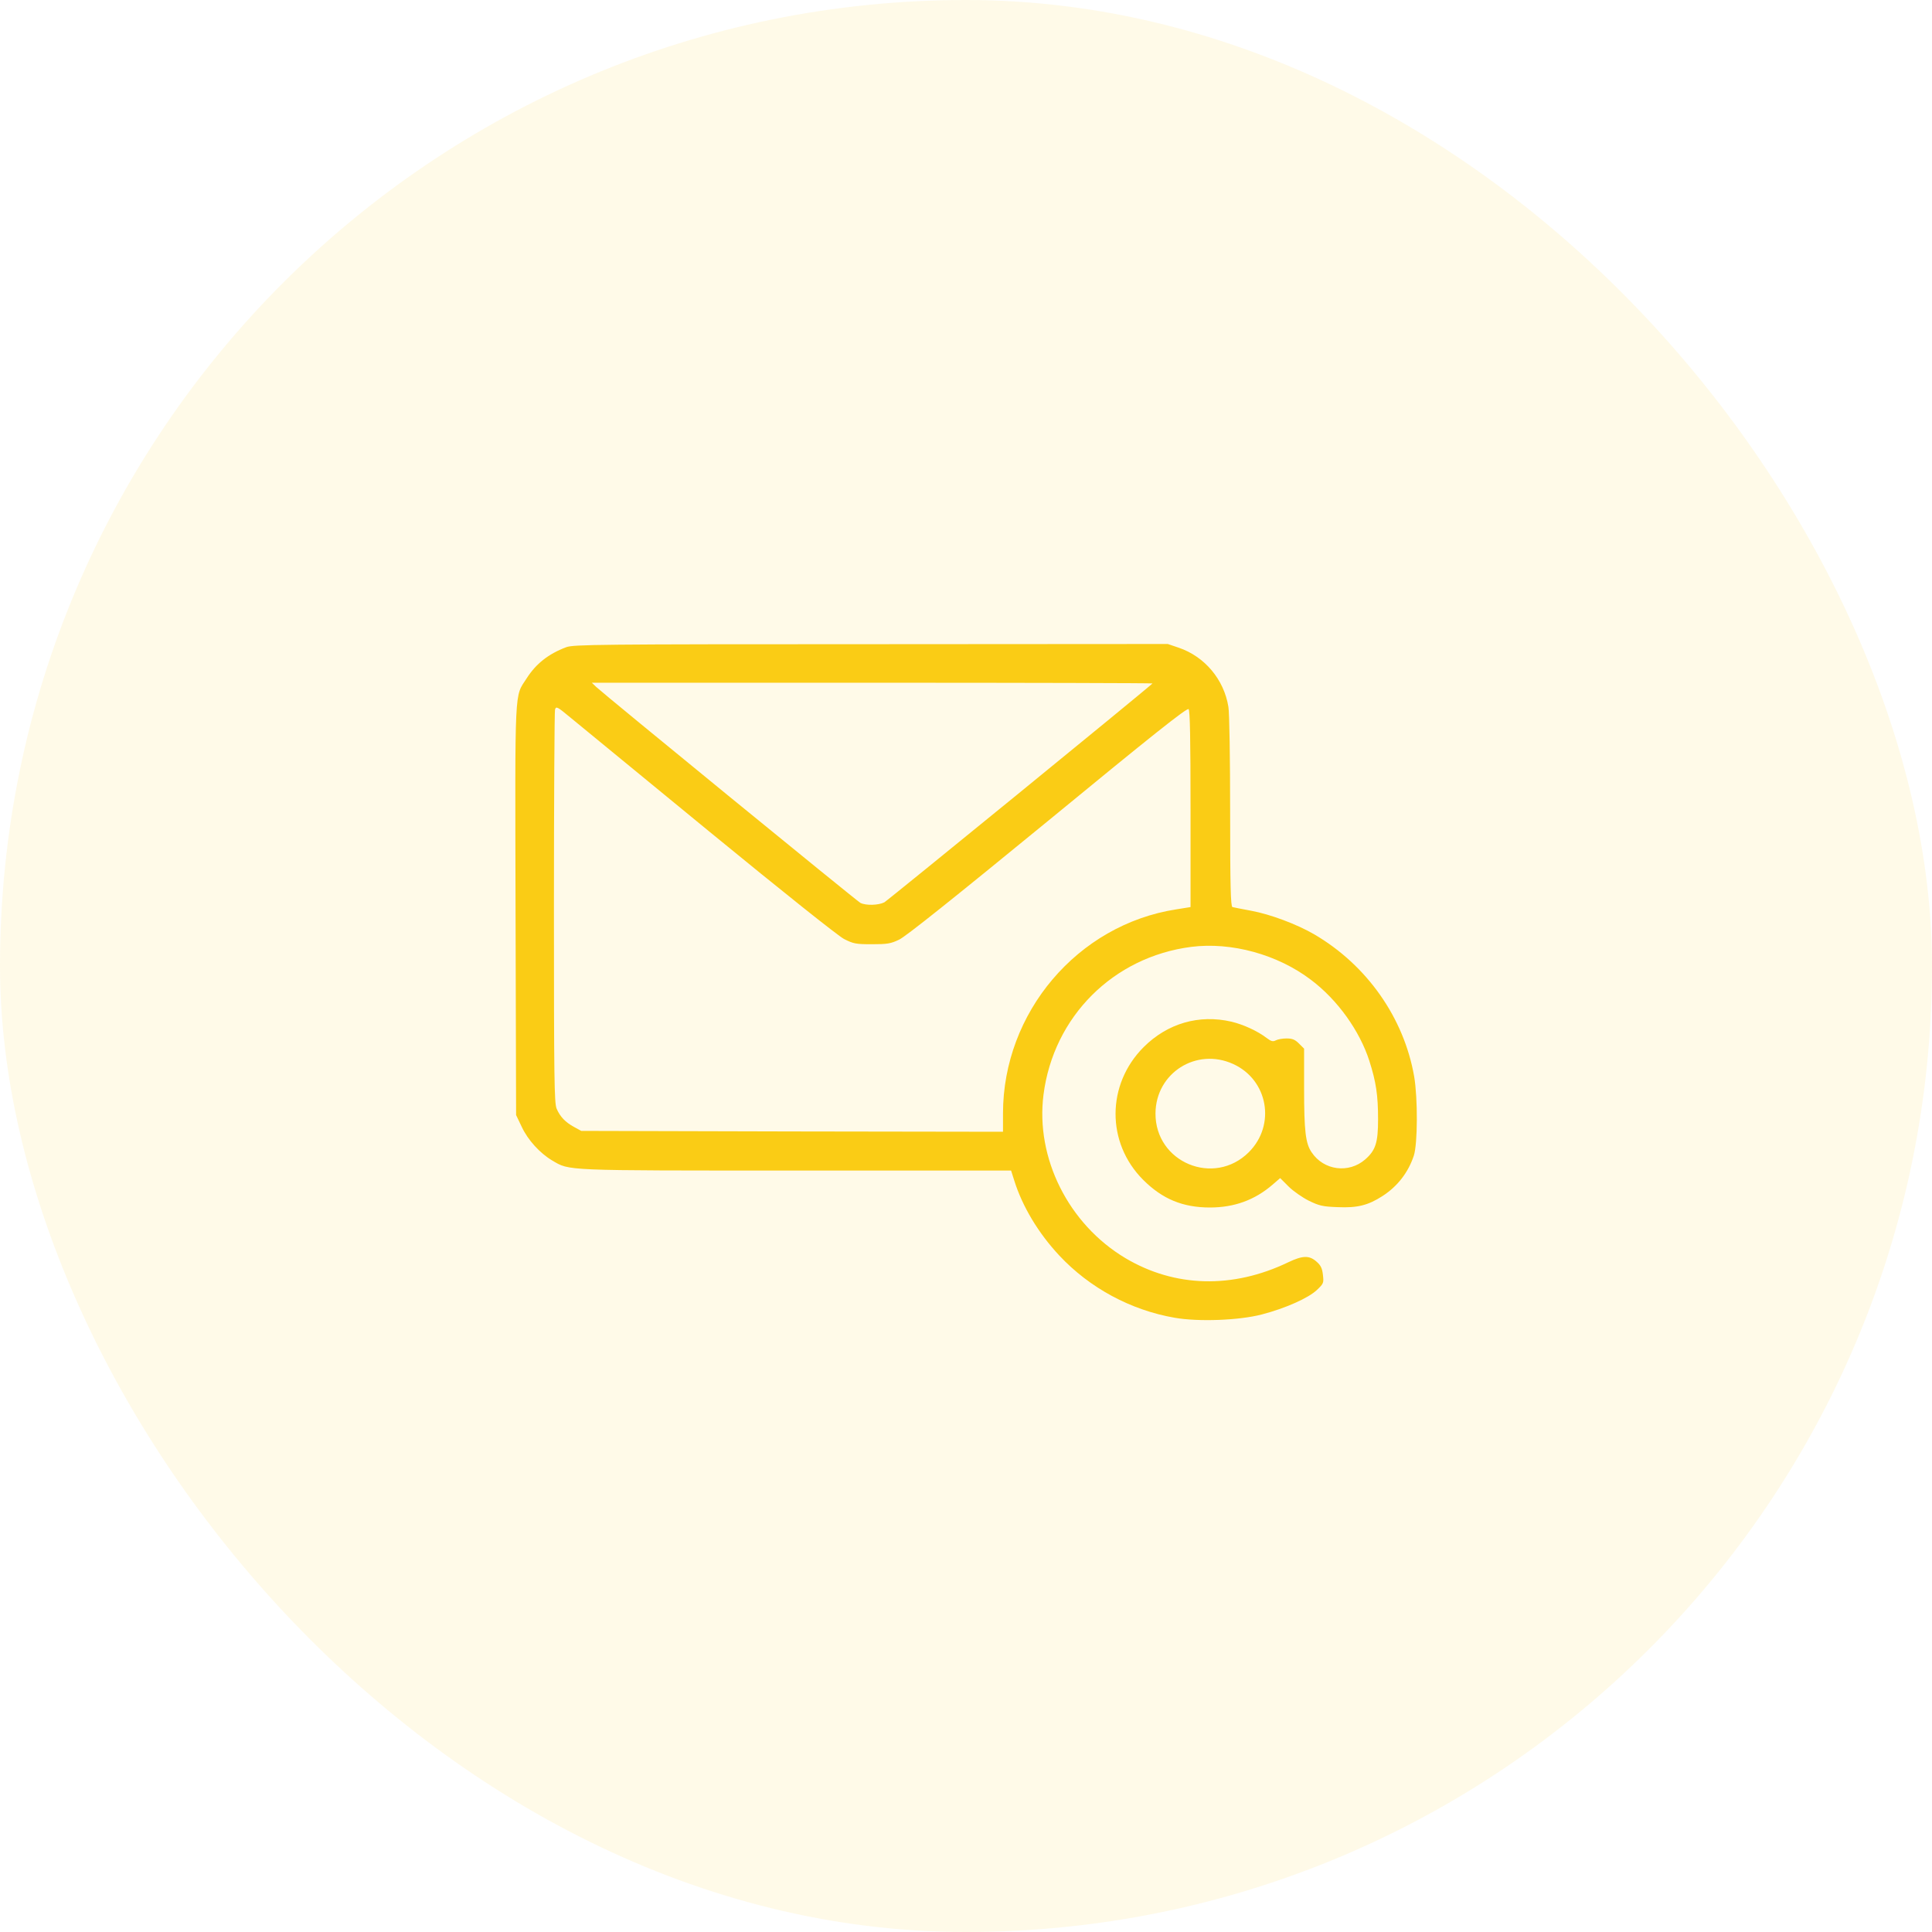
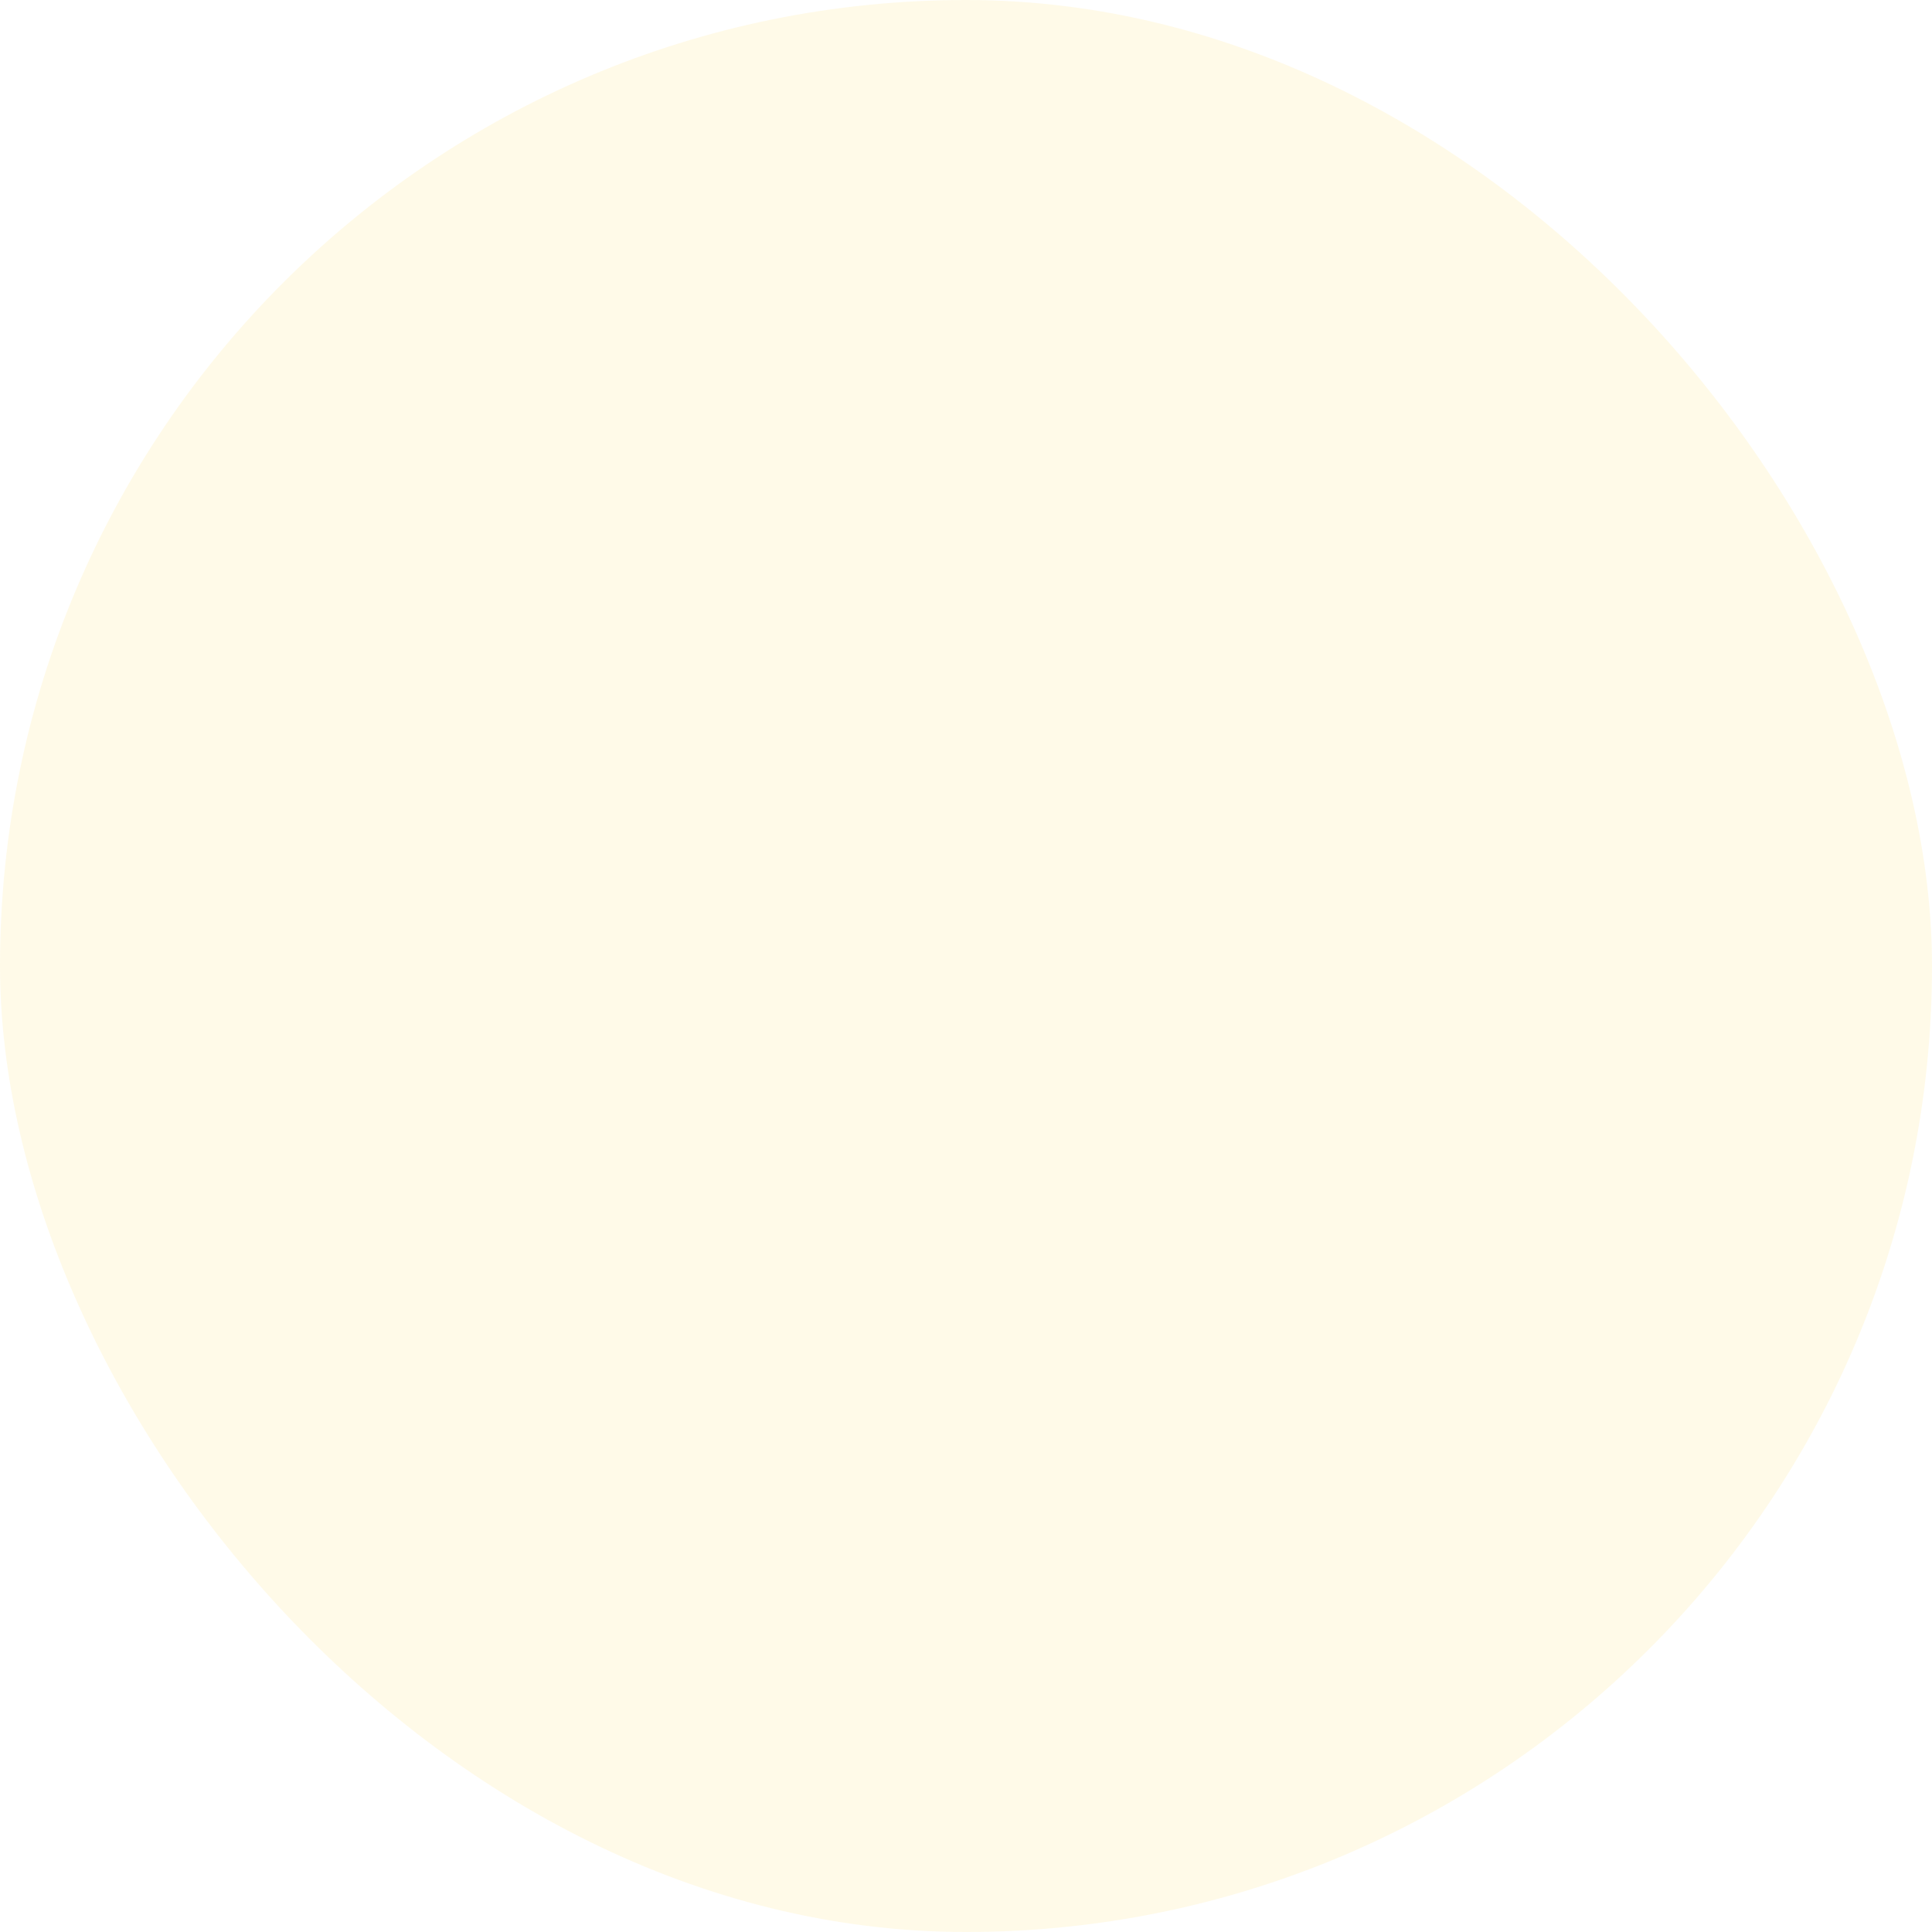
<svg xmlns="http://www.w3.org/2000/svg" fill="none" height="60" viewBox="0 0 60 60" width="60">
  <rect fill="#FACC15" fill-opacity="0.1" height="60" rx="30" width="60" />
  <g clip-path="url(#clip0_557_5545)">
-     <path d="M17.586 20.099C17.034 20.306 16.645 20.613 16.356 21.066C15.973 21.663 15.995 21.198 16.011 28.263L16.028 34.629L16.203 34.995C16.394 35.406 16.771 35.816 17.149 36.04C17.701 36.362 17.433 36.352 24.723 36.352H31.4L31.499 36.663C31.75 37.467 32.248 38.298 32.899 38.993C33.839 39.999 35.119 40.688 36.475 40.923C37.219 41.055 38.493 41.005 39.193 40.82C39.926 40.628 40.637 40.311 40.9 40.059C41.107 39.862 41.113 39.841 41.085 39.595C41.063 39.392 41.02 39.299 40.889 39.184C40.664 38.982 40.456 38.987 40.008 39.201C38.28 40.032 36.486 39.983 34.955 39.075C33.183 38.02 32.155 35.963 32.407 33.995C32.718 31.572 34.572 29.718 36.995 29.406C38.242 29.248 39.68 29.641 40.719 30.434C41.539 31.052 42.223 32.009 42.524 32.939C42.737 33.606 42.797 34.011 42.797 34.766C42.797 35.487 42.721 35.723 42.398 36.007C41.889 36.45 41.113 36.352 40.735 35.788C40.544 35.509 40.5 35.127 40.5 33.798V32.567L40.342 32.409C40.216 32.283 40.134 32.25 39.953 32.25C39.828 32.25 39.68 32.277 39.62 32.31C39.532 32.354 39.478 32.343 39.335 32.234C39.056 32.02 38.614 31.818 38.247 31.73C37.241 31.495 36.257 31.78 35.518 32.518C34.359 33.677 34.353 35.493 35.502 36.641C36.098 37.237 36.732 37.5 37.575 37.5C38.329 37.5 38.964 37.27 39.516 36.795L39.757 36.587L40.019 36.849C40.161 36.991 40.446 37.188 40.642 37.287C40.965 37.445 41.075 37.473 41.545 37.489C42.152 37.516 42.485 37.434 42.934 37.145C43.399 36.844 43.732 36.417 43.907 35.892C44.028 35.531 44.033 34.104 43.918 33.431C43.601 31.61 42.453 29.975 40.817 29.018C40.282 28.706 39.456 28.395 38.86 28.285C38.575 28.23 38.307 28.181 38.275 28.17C38.22 28.154 38.203 27.52 38.203 25.212C38.203 23.593 38.181 22.127 38.149 21.952C38.012 21.099 37.41 20.388 36.606 20.115L36.267 20L27.053 20.006C18.57 20.006 17.81 20.016 17.586 20.099ZM35.792 21.225C35.529 21.471 27.572 27.962 27.463 28.023C27.277 28.116 26.889 28.127 26.719 28.039C26.599 27.974 18.767 21.57 18.516 21.334L18.379 21.203H27.096C31.892 21.203 35.803 21.214 35.792 21.225ZM22.027 25.824C24.335 27.716 26.024 29.062 26.21 29.16C26.5 29.308 26.577 29.324 27.075 29.324C27.55 29.324 27.66 29.308 27.922 29.182C28.125 29.089 29.656 27.864 32.538 25.502C35.77 22.844 36.864 21.974 36.913 22.023C36.956 22.067 36.973 22.915 36.973 25.13V28.17L36.53 28.241C33.462 28.717 31.149 31.446 31.149 34.58V35.148L24.597 35.138L18.051 35.121L17.832 35.001C17.559 34.853 17.395 34.684 17.285 34.427C17.214 34.246 17.203 33.513 17.203 28.192C17.203 24.873 17.22 22.105 17.236 22.04C17.269 21.925 17.302 21.941 17.717 22.286C17.963 22.488 19.905 24.08 22.027 25.824ZM38.296 33.043C39.379 33.535 39.631 34.935 38.783 35.783C37.7 36.86 35.874 36.1 35.885 34.574C35.895 33.322 37.153 32.523 38.296 33.043Z" fill="#FACC15" />
+     <path d="M17.586 20.099C17.034 20.306 16.645 20.613 16.356 21.066C15.973 21.663 15.995 21.198 16.011 28.263L16.028 34.629L16.203 34.995C16.394 35.406 16.771 35.816 17.149 36.04C17.701 36.362 17.433 36.352 24.723 36.352H31.4L31.499 36.663C31.75 37.467 32.248 38.298 32.899 38.993C33.839 39.999 35.119 40.688 36.475 40.923C37.219 41.055 38.493 41.005 39.193 40.82C39.926 40.628 40.637 40.311 40.9 40.059C41.107 39.862 41.113 39.841 41.085 39.595C41.063 39.392 41.02 39.299 40.889 39.184C40.664 38.982 40.456 38.987 40.008 39.201C38.28 40.032 36.486 39.983 34.955 39.075C33.183 38.02 32.155 35.963 32.407 33.995C32.718 31.572 34.572 29.718 36.995 29.406C38.242 29.248 39.68 29.641 40.719 30.434C41.539 31.052 42.223 32.009 42.524 32.939C42.737 33.606 42.797 34.011 42.797 34.766C42.797 35.487 42.721 35.723 42.398 36.007C41.889 36.45 41.113 36.352 40.735 35.788C40.544 35.509 40.5 35.127 40.5 33.798V32.567L40.342 32.409C40.216 32.283 40.134 32.25 39.953 32.25C39.828 32.25 39.68 32.277 39.62 32.31C39.532 32.354 39.478 32.343 39.335 32.234C39.056 32.02 38.614 31.818 38.247 31.73C37.241 31.495 36.257 31.78 35.518 32.518C34.359 33.677 34.353 35.493 35.502 36.641C36.098 37.237 36.732 37.5 37.575 37.5C38.329 37.5 38.964 37.27 39.516 36.795L39.757 36.587L40.019 36.849C40.161 36.991 40.446 37.188 40.642 37.287C40.965 37.445 41.075 37.473 41.545 37.489C42.152 37.516 42.485 37.434 42.934 37.145C43.399 36.844 43.732 36.417 43.907 35.892C44.028 35.531 44.033 34.104 43.918 33.431C43.601 31.61 42.453 29.975 40.817 29.018C40.282 28.706 39.456 28.395 38.86 28.285C38.575 28.23 38.307 28.181 38.275 28.17C38.22 28.154 38.203 27.52 38.203 25.212C38.203 23.593 38.181 22.127 38.149 21.952C38.012 21.099 37.41 20.388 36.606 20.115L36.267 20L27.053 20.006C18.57 20.006 17.81 20.016 17.586 20.099ZM35.792 21.225C35.529 21.471 27.572 27.962 27.463 28.023C27.277 28.116 26.889 28.127 26.719 28.039C26.599 27.974 18.767 21.57 18.516 21.334L18.379 21.203H27.096C31.892 21.203 35.803 21.214 35.792 21.225ZM22.027 25.824C26.5 29.308 26.577 29.324 27.075 29.324C27.55 29.324 27.66 29.308 27.922 29.182C28.125 29.089 29.656 27.864 32.538 25.502C35.77 22.844 36.864 21.974 36.913 22.023C36.956 22.067 36.973 22.915 36.973 25.13V28.17L36.53 28.241C33.462 28.717 31.149 31.446 31.149 34.58V35.148L24.597 35.138L18.051 35.121L17.832 35.001C17.559 34.853 17.395 34.684 17.285 34.427C17.214 34.246 17.203 33.513 17.203 28.192C17.203 24.873 17.22 22.105 17.236 22.04C17.269 21.925 17.302 21.941 17.717 22.286C17.963 22.488 19.905 24.08 22.027 25.824ZM38.296 33.043C39.379 33.535 39.631 34.935 38.783 35.783C37.7 36.86 35.874 36.1 35.885 34.574C35.895 33.322 37.153 32.523 38.296 33.043Z" fill="#FACC15" />
  </g>
  <defs>
    <clipPath id="clip0_557_5545">
-       <rect fill="#FACC15" height="28" transform="translate(16 16.5)" width="28" />
-     </clipPath>
+       </clipPath>
  </defs>
</svg>